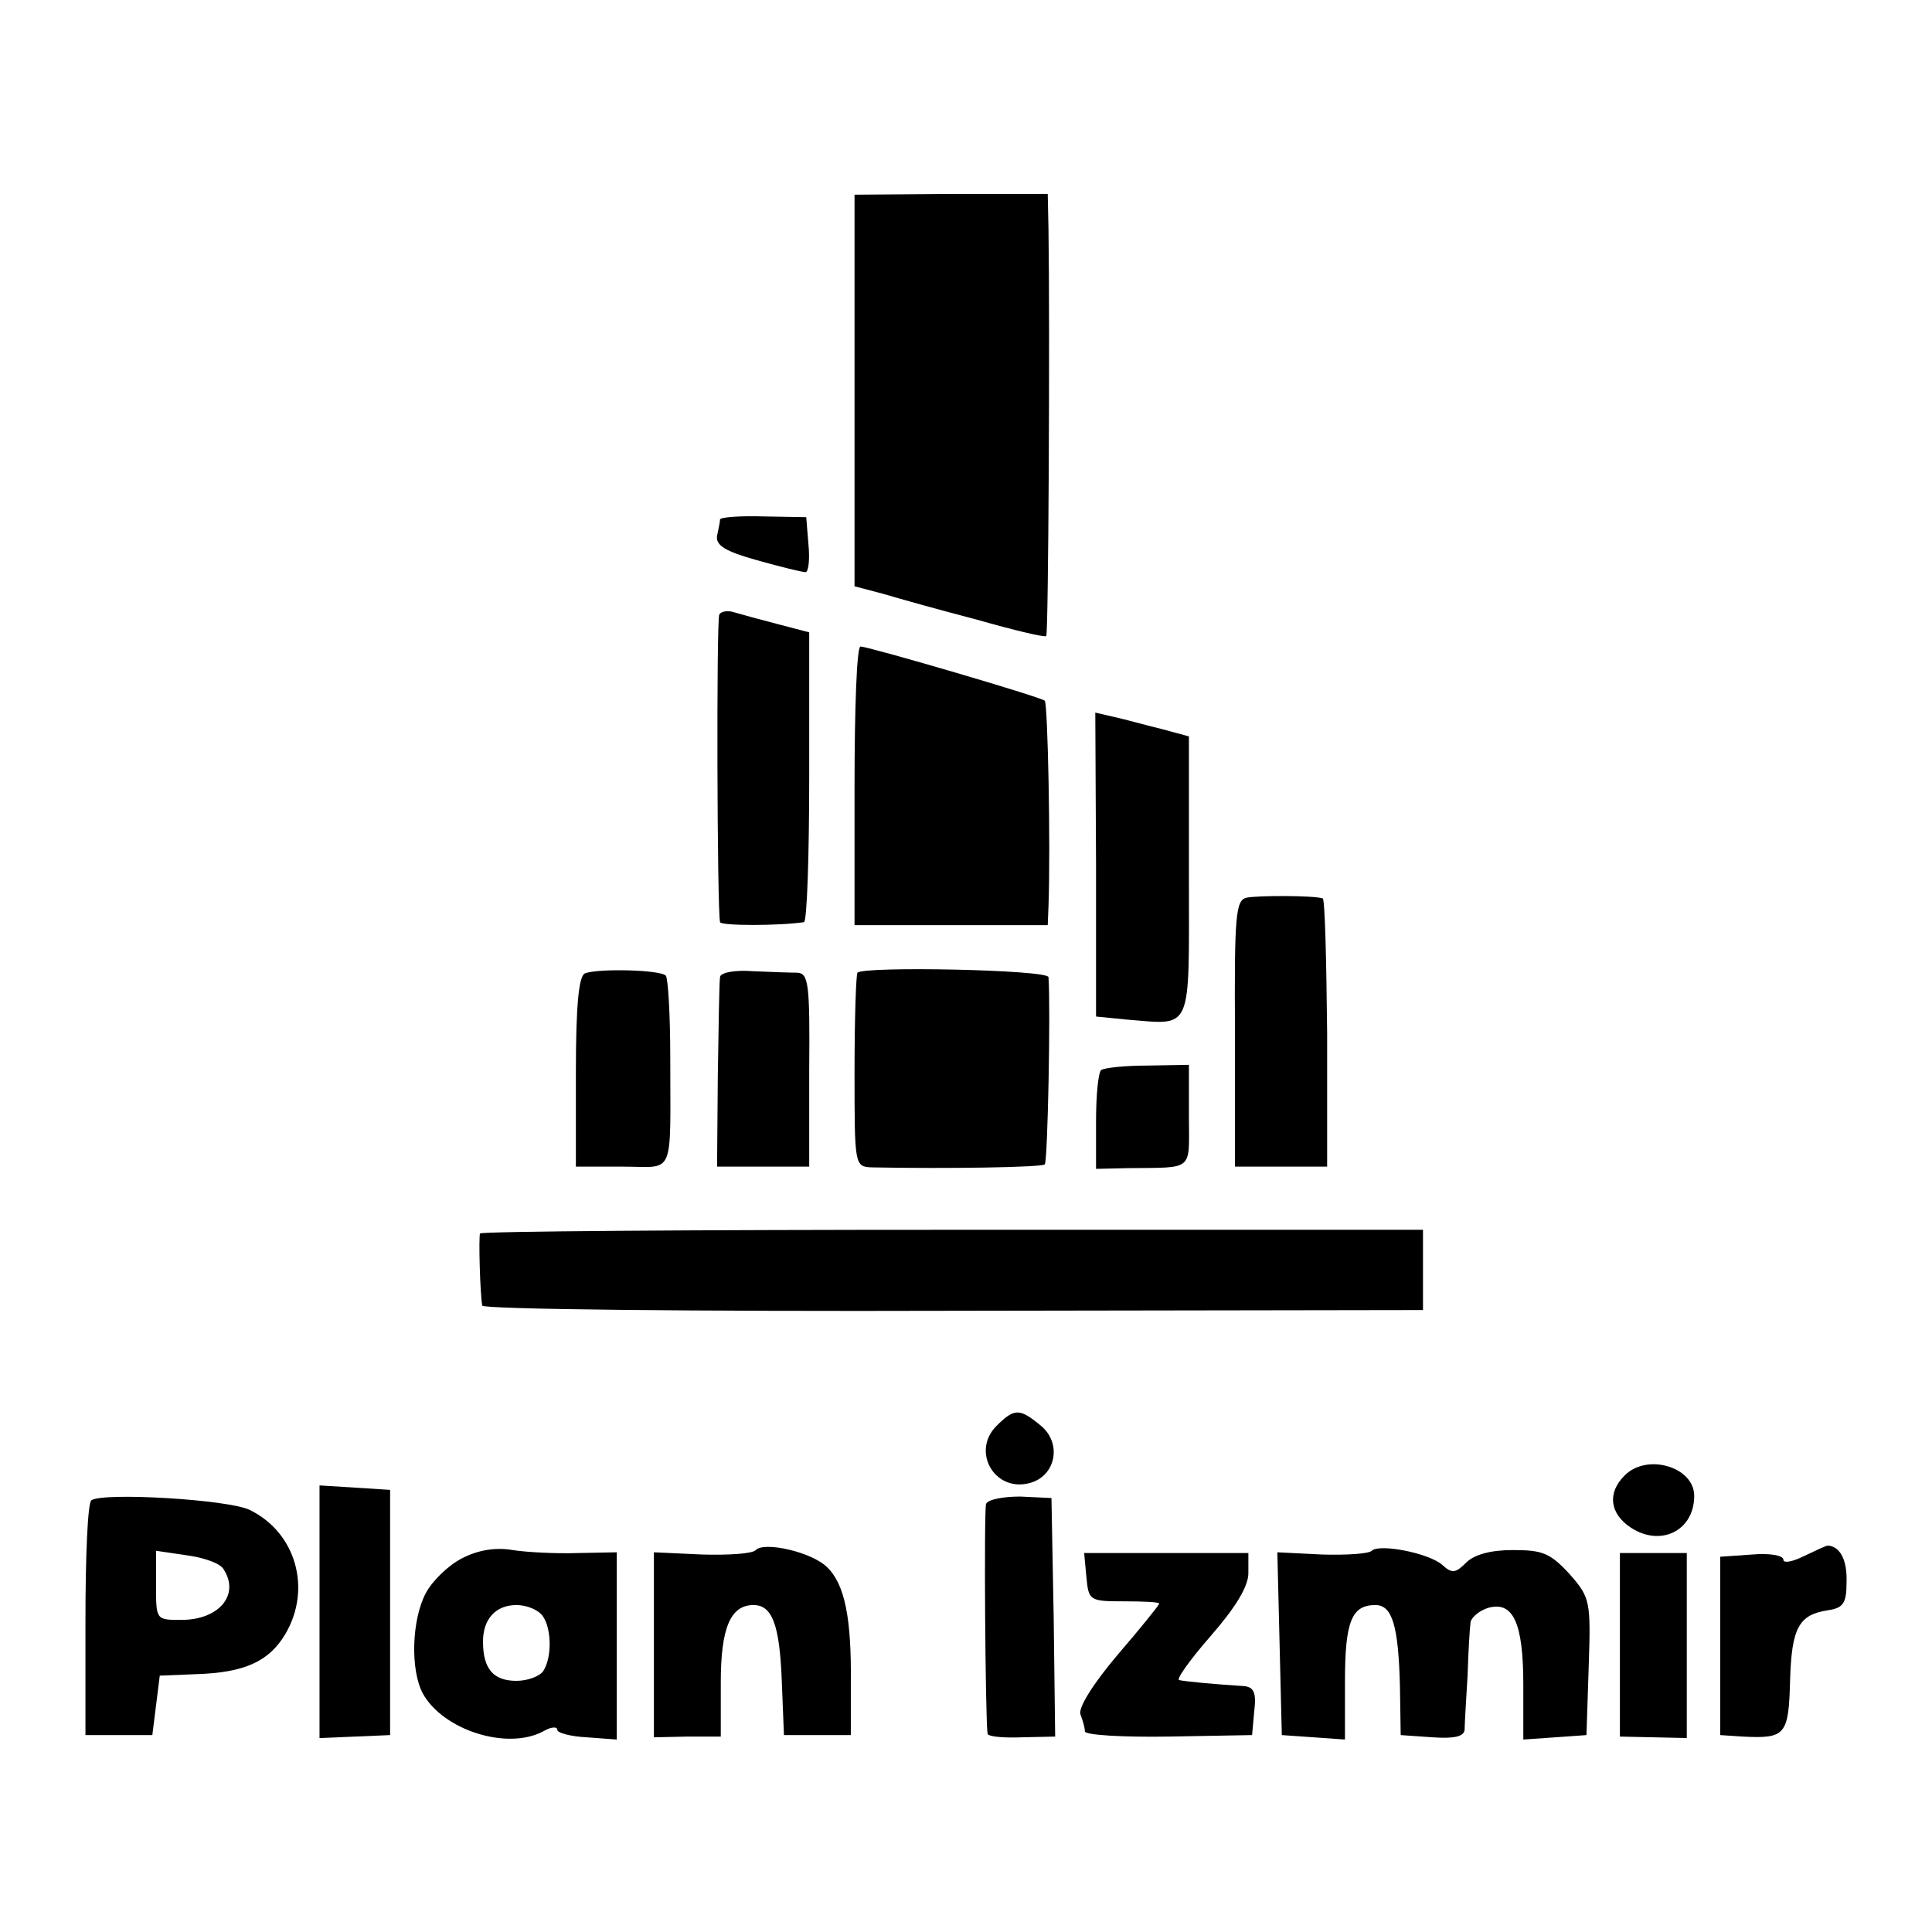
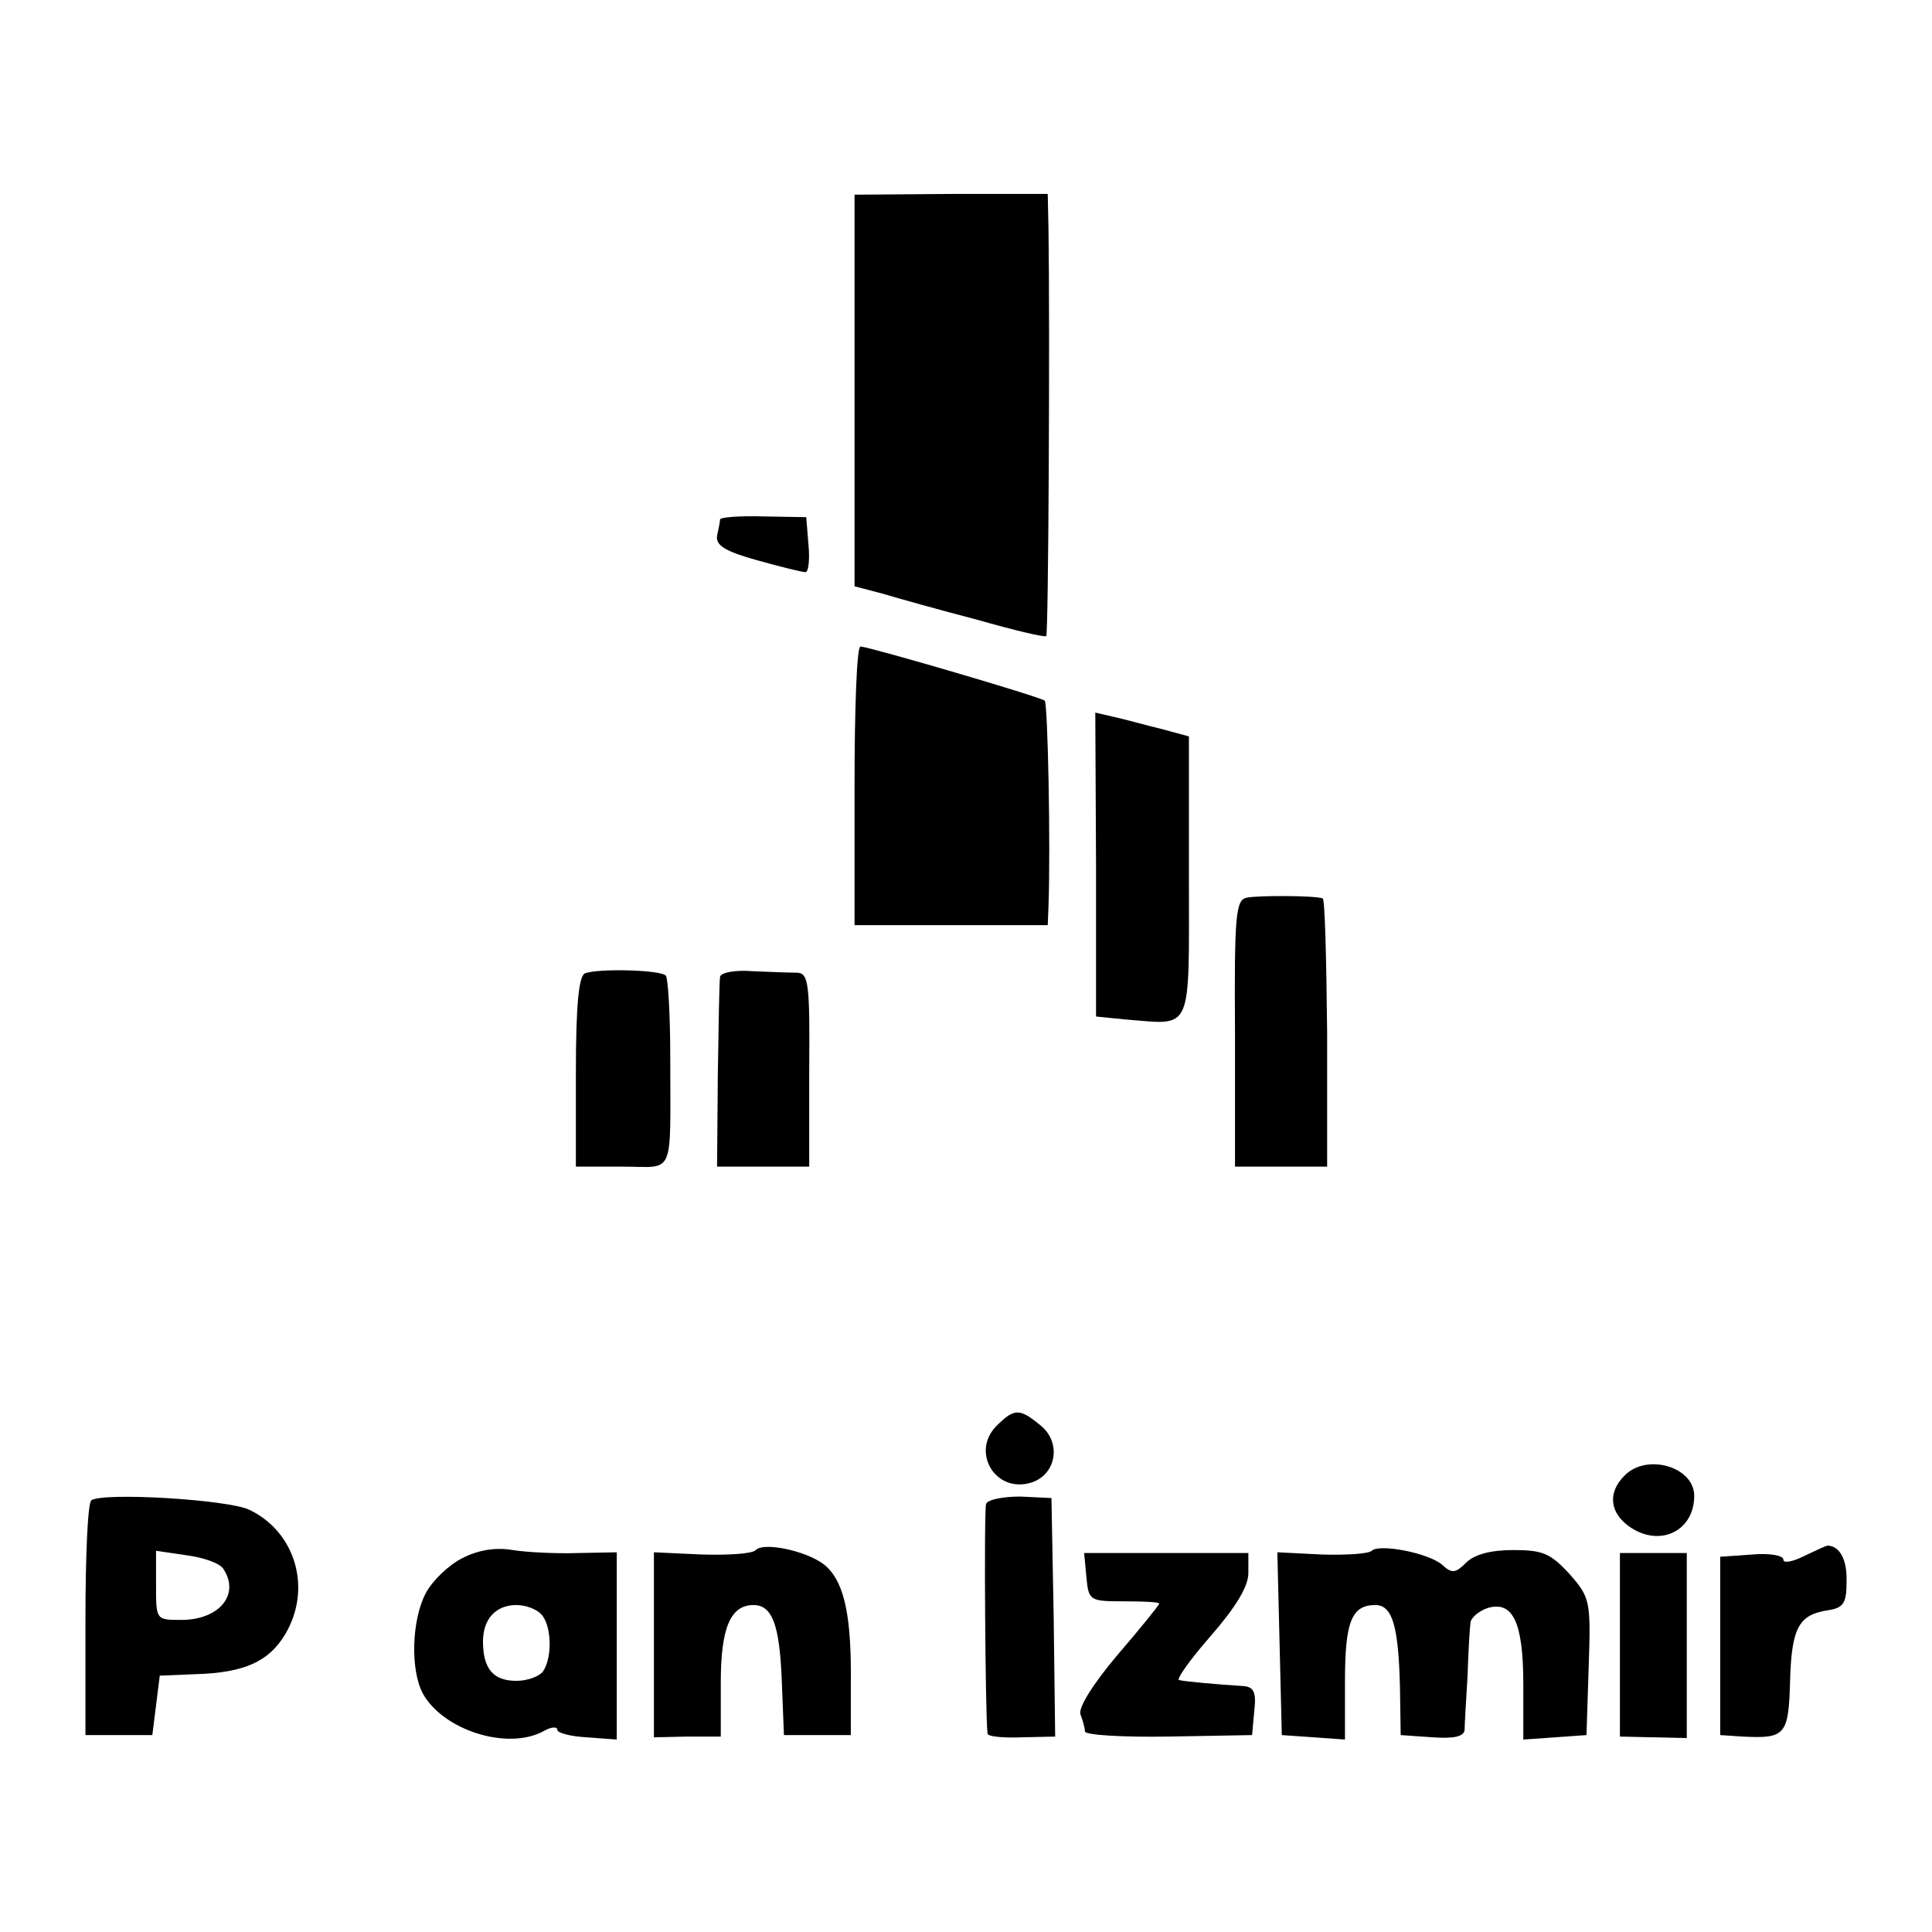
<svg xmlns="http://www.w3.org/2000/svg" version="1.0" width="260pt" height="260pt" viewBox="0 0 260 260" preserveAspectRatio="xMidYMid meet">
  <g transform="translate(0,260) scale(0.1,-0.1)" fill="#000000" stroke="none">
    <path d="M1150 2074 l0 -263 38 -10 c20 -6 77 -22 127 -35 49 -14 91 -24 93 -22 3 4 5 417 3 548 l-1 47 -130 0 -130 -1 0 -264z" />
    <path d="M969 1901 c0 -3 -2 -13 -4 -22 -2 -13 11 -21 54 -33 32 -9 61 -16 65 -16 4 0 6 17 4 37 l-3 37 -57 1 c-32 1 -58 -1 -59 -4z" />
-     <path d="M968 1773 c-4 -7 -3 -397 1 -414 1 -5 80 -5 113 0 4 1 7 89 7 196 l0 194 -42 11 c-23 6 -49 13 -59 16 -9 3 -18 1 -20 -3z" />
    <path d="M1150 1542 l0 -187 130 0 130 0 1 25 c3 84 -1 273 -5 277 -5 5 -234 72 -248 73 -5 0 -8 -84 -8 -188z" />
    <path d="M1475 1436 l0 -204 40 -4 c91 -7 85 -21 85 192 l0 189 -37 10 c-21 5 -49 13 -63 16 l-26 6 1 -205z" />
    <path d="M1678 1392 c-15 -3 -17 -22 -16 -183 l0 -179 62 0 62 0 0 180 c-1 99 -3 181 -6 181 -12 4 -87 4 -102 1z" />
    <path d="M787 1290 c-8 -4 -12 -42 -12 -133 l0 -127 63 0 c71 0 64 -17 64 148 0 57 -3 106 -6 109 -7 8 -92 10 -109 3z" />
    <path d="M969 1285 c-1 -5 -2 -65 -3 -132 l-1 -123 62 0 62 0 0 130 c1 117 -1 130 -16 131 -10 0 -37 1 -60 2 -24 2 -44 -2 -44 -8z" />
-     <path d="M1154 1291 c-2 -2 -4 -62 -4 -133 0 -126 0 -128 23 -129 100 -2 229 0 233 4 4 4 8 211 5 252 -1 10 -248 15 -257 6z" />
-     <path d="M1482 1160 c-4 -3 -7 -34 -7 -69 l0 -64 43 1 c90 1 82 -5 82 70 l0 69 -56 -1 c-30 0 -58 -3 -62 -6z" />
-     <path d="M646 940 c-2 -5 0 -81 3 -97 0 -5 286 -8 633 -7 l633 1 0 54 0 54 -633 0 c-349 0 -635 -2 -636 -5z" />
    <path d="M1341 681 c-34 -34 -3 -89 44 -77 36 9 45 54 15 78 -28 23 -35 23 -59 -1z" />
    <path d="M2186 614 c-23 -23 -20 -51 9 -70 40 -26 85 -4 85 43 0 39 -64 58 -94 27z" />
-     <path d="M430 431 l0 -170 48 2 47 2 0 165 0 165 -47 3 -48 3 0 -170z" />
    <path d="M123 581 c-5 -3 -8 -76 -8 -161 l0 -155 45 0 45 0 5 40 5 40 49 2 c65 2 98 17 120 54 36 61 14 137 -48 167 -28 14 -197 24 -213 13z m178 -93 c22 -34 -6 -68 -57 -68 -34 0 -34 0 -34 46 l0 47 41 -6 c23 -3 46 -11 50 -19z" />
    <path d="M1327 576 c-3 -10 -1 -288 2 -309 0 -4 21 -6 46 -5 l45 1 -2 161 -3 160 -42 2 c-23 0 -44 -4 -46 -10z" />
    <path d="M622 503 c-18 -9 -40 -30 -49 -47 -19 -36 -21 -103 -4 -135 27 -49 113 -77 162 -51 10 6 19 7 19 2 0 -4 18 -9 40 -10 l40 -3 0 126 0 126 -52 -1 c-29 -1 -69 1 -88 4 -23 4 -47 0 -68 -11z m106 -75 c14 -14 16 -57 3 -77 -5 -7 -21 -13 -36 -13 -31 0 -45 16 -45 53 0 30 17 49 45 49 12 0 26 -5 33 -12z" />
    <path d="M1017 514 c-4 -5 -37 -7 -72 -6 l-65 3 0 -125 0 -124 45 1 45 0 0 73 c0 73 13 104 44 104 25 0 35 -26 38 -100 l3 -75 45 0 45 0 0 70 c1 87 -8 133 -32 156 -20 20 -84 35 -96 23z" />
    <path d="M1846 513 c-4 -4 -34 -6 -67 -5 l-60 3 3 -123 3 -123 43 -3 42 -3 0 78 c0 81 9 103 41 103 23 0 31 -29 33 -110 l1 -65 43 -3 c29 -2 42 1 43 10 0 7 2 40 4 73 1 33 3 65 4 72 1 6 11 15 23 19 34 10 48 -19 48 -103 l0 -74 43 3 42 3 3 92 c3 89 2 93 -26 125 -26 28 -36 32 -76 32 -30 0 -52 -6 -63 -17 -14 -14 -19 -15 -32 -3 -18 16 -85 29 -95 19z" />
    <path d="M2428 506 c-16 -8 -28 -10 -28 -5 0 6 -19 9 -42 7 l-43 -3 0 -120 0 -120 30 -2 c58 -3 62 2 64 75 2 72 12 89 51 95 21 3 25 10 25 38 1 30 -9 48 -25 49 -3 0 -17 -7 -32 -14z" />
    <path d="M1462 478 c3 -32 4 -33 51 -33 26 0 47 -1 47 -3 0 -2 -25 -33 -56 -69 -33 -39 -53 -71 -50 -80 3 -8 6 -18 6 -23 0 -5 51 -8 113 -7 l112 2 3 33 c3 25 -1 32 -15 33 -33 2 -78 6 -86 8 -5 0 14 27 42 59 34 39 51 67 51 85 l0 27 -111 0 -110 0 3 -32z" />
    <path d="M2180 386 l0 -123 45 -1 45 -1 0 124 0 125 -45 0 -45 0 0 -124z" />
  </g>
</svg>